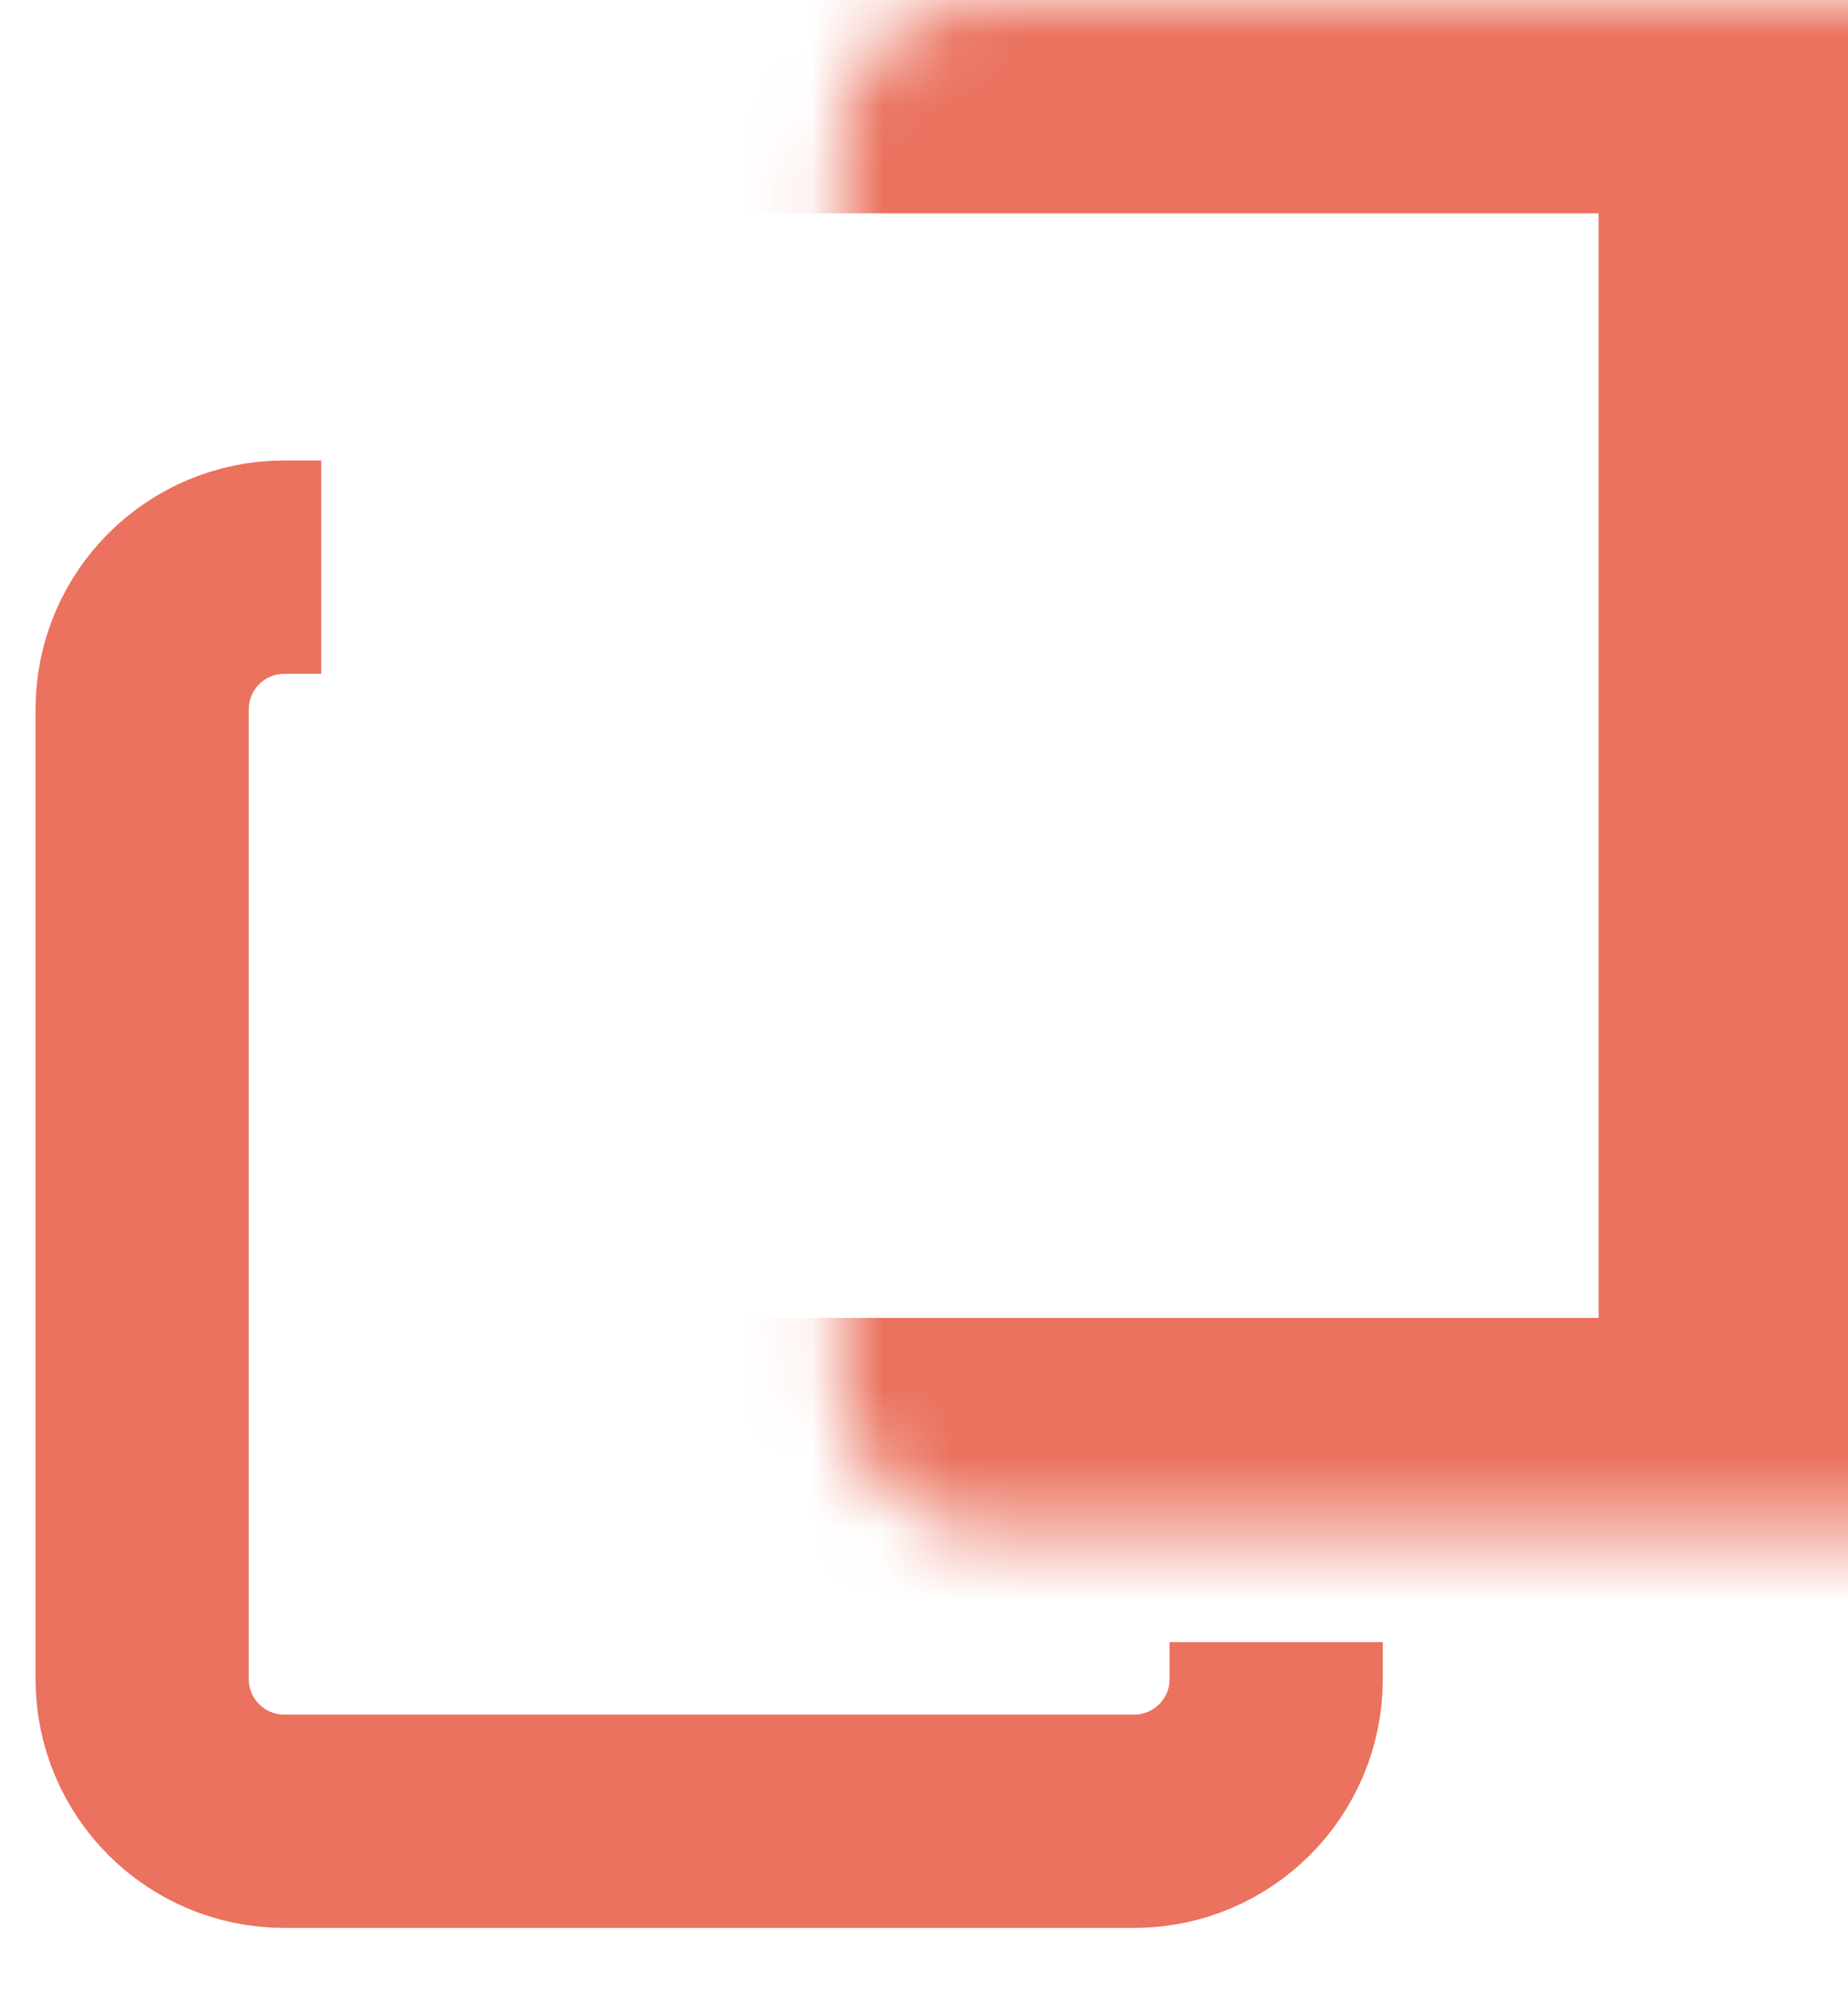
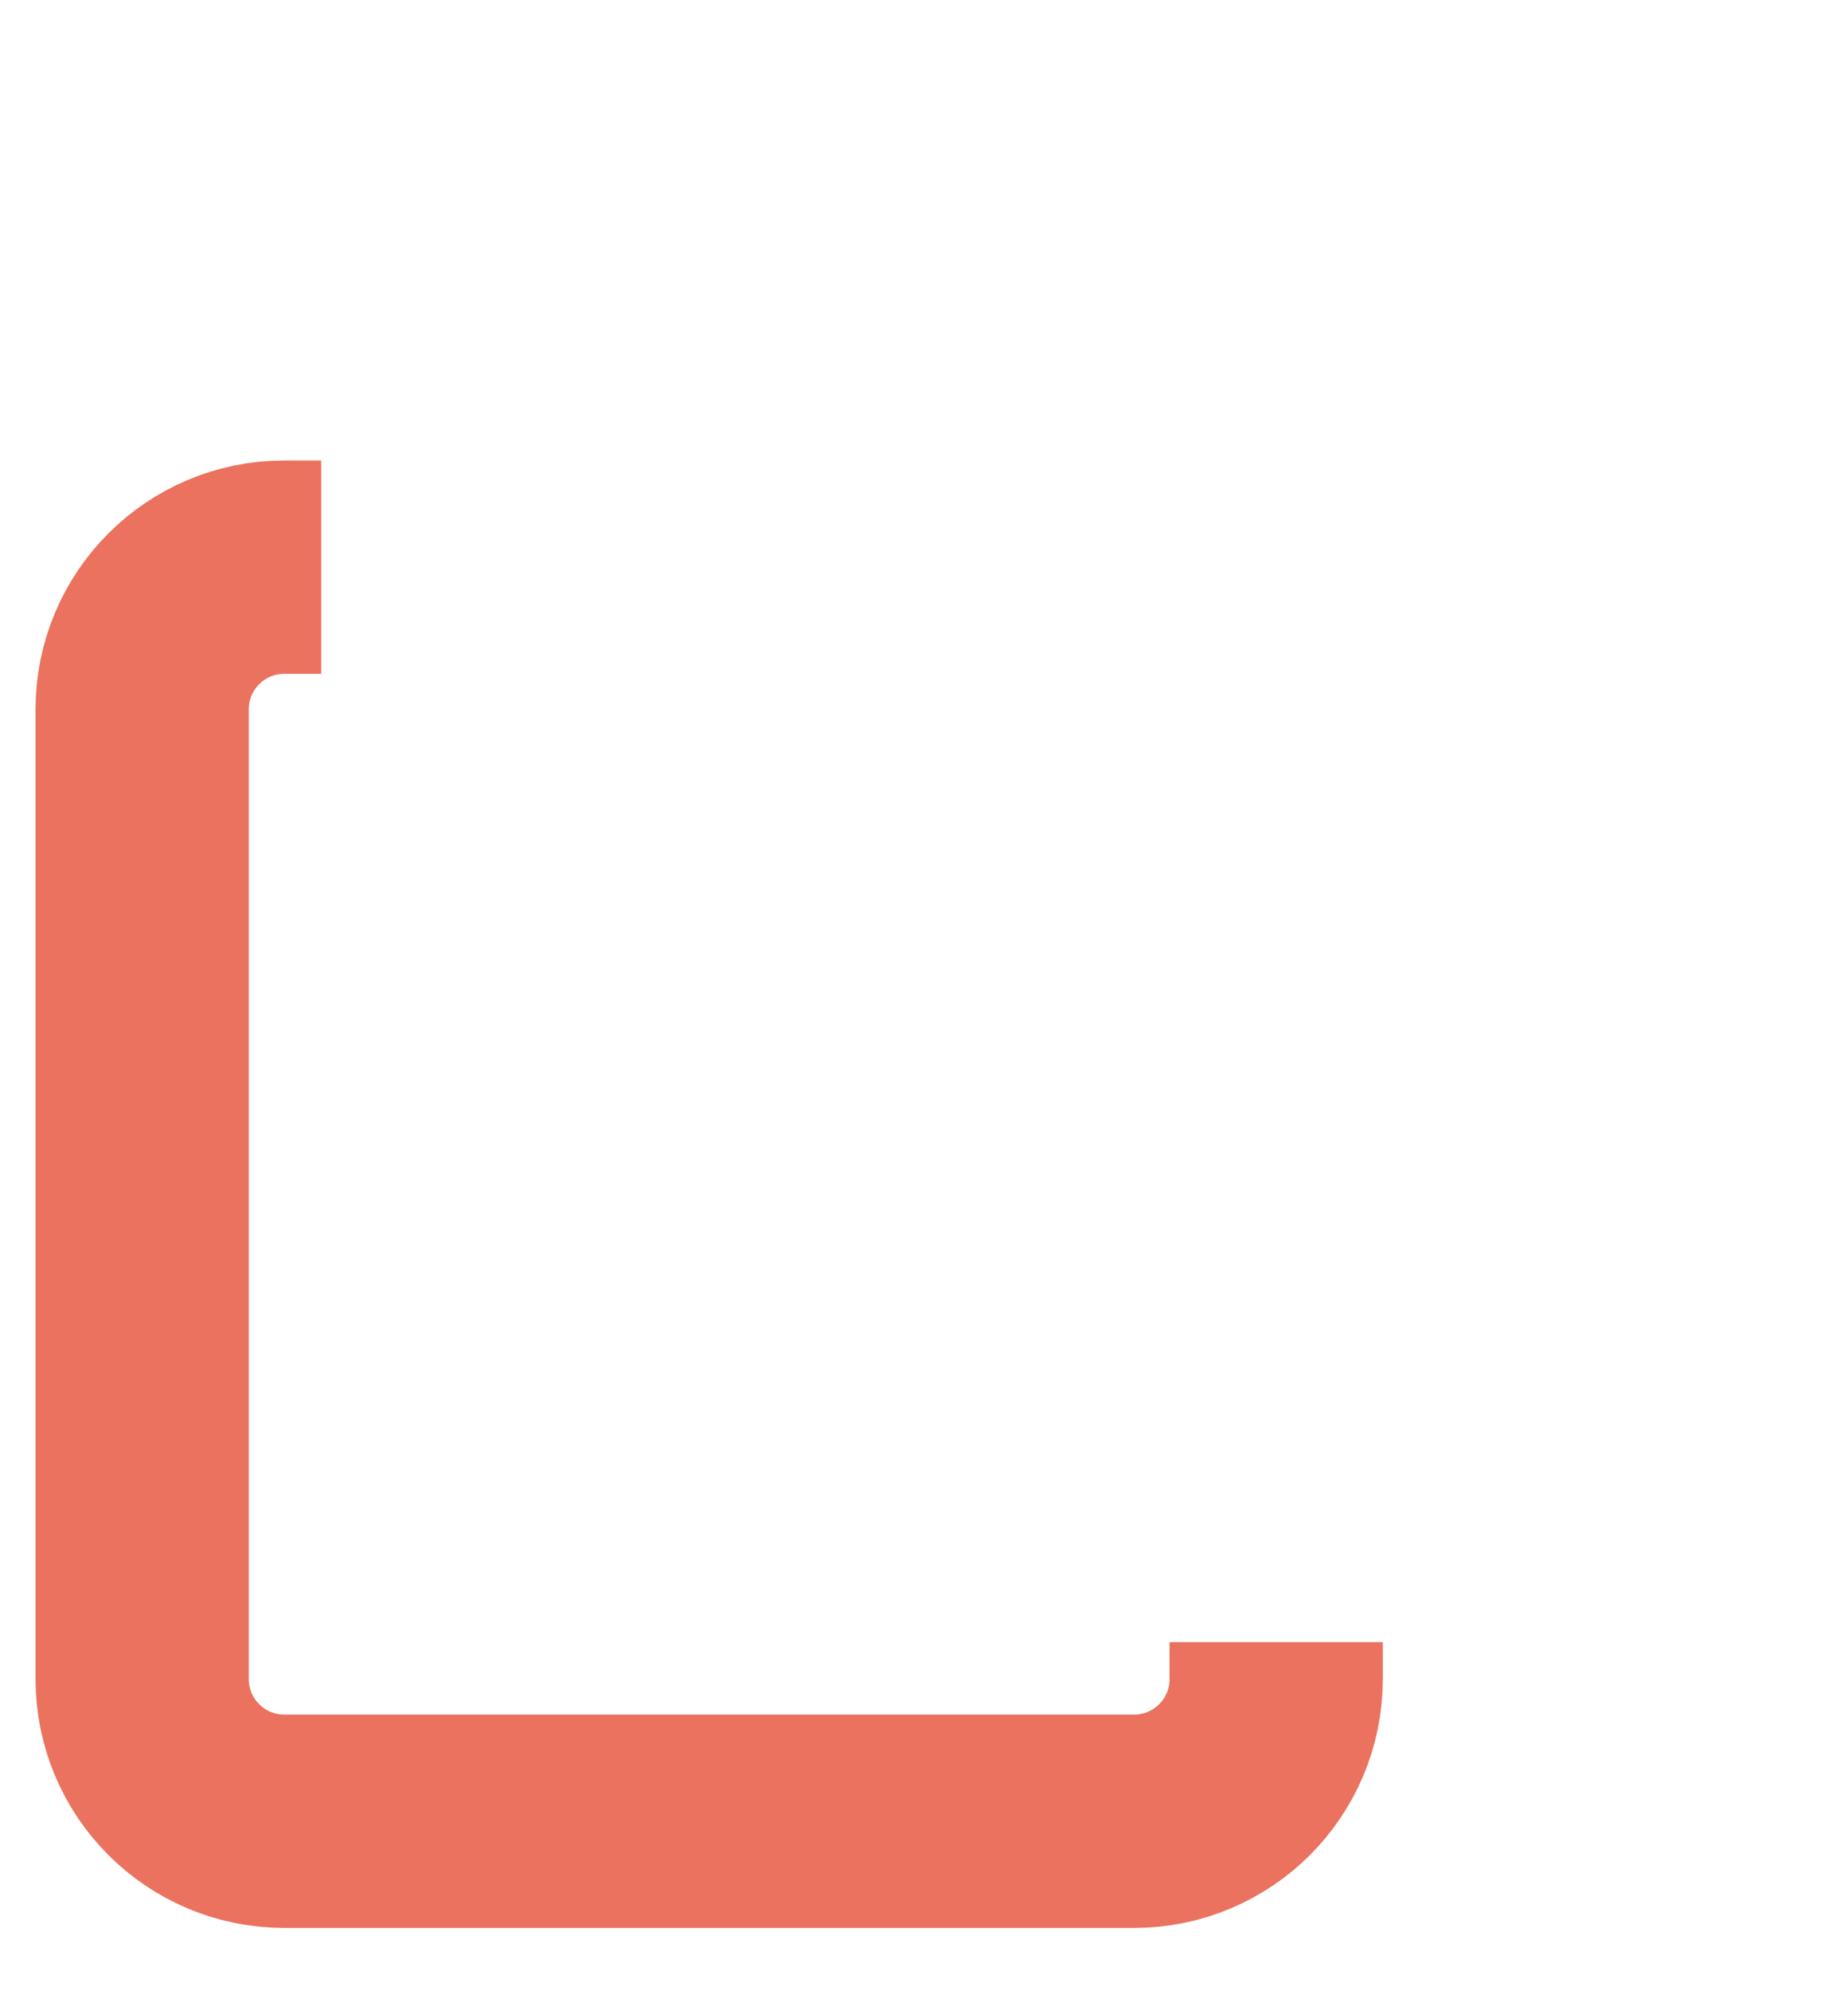
<svg xmlns="http://www.w3.org/2000/svg" width="26" height="28" viewBox="0 0 26 28" fill="none">
  <mask id="path-1-inside-1_2413_4566" fill="white">
    <rect x="5.916" width="19.575" height="21.532" rx="2" />
  </mask>
-   <rect x="5.916" width="19.575" height="21.532" rx="2" stroke="#EA725E" stroke-width="6" mask="url(#path-1-inside-1_2413_4566)" />
  <path d="M4.519 7.975H4C2.895 7.975 2 8.871 2 9.975V23.61C2 24.715 2.895 25.61 4 25.61H15.955C17.06 25.61 17.955 24.715 17.955 23.61V23.091" stroke="#EA725E" stroke-width="3" />
</svg>